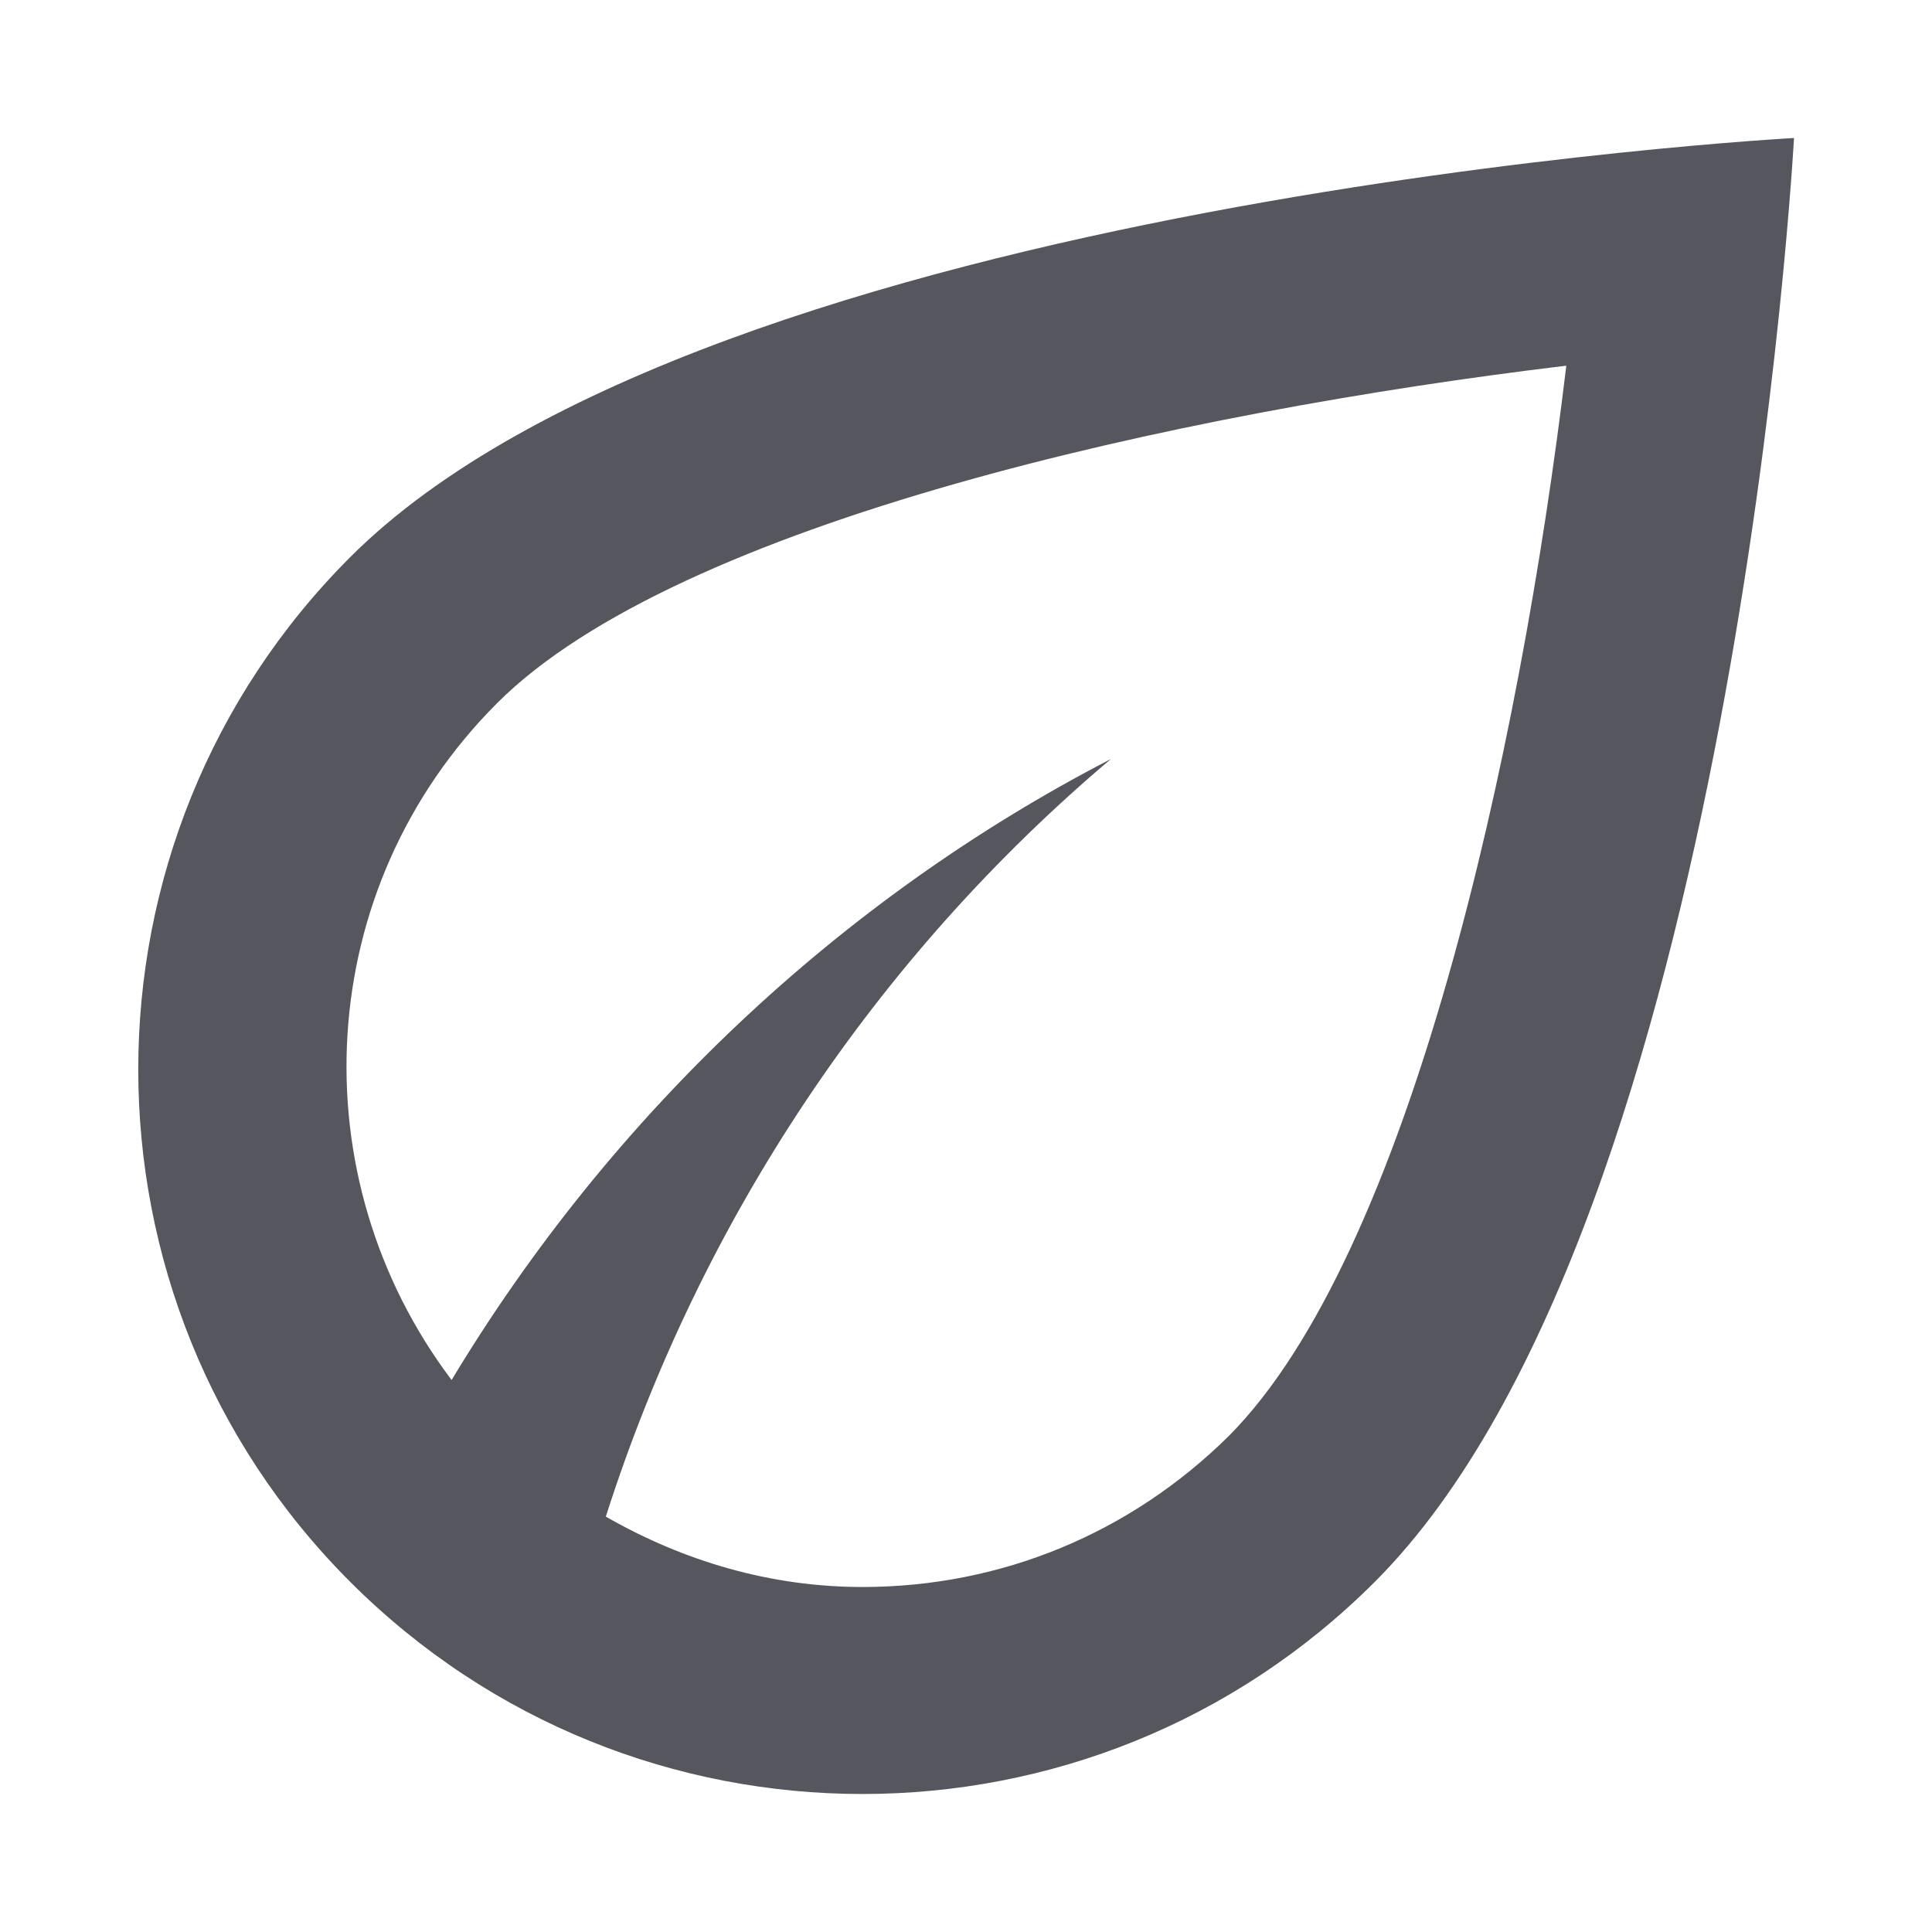
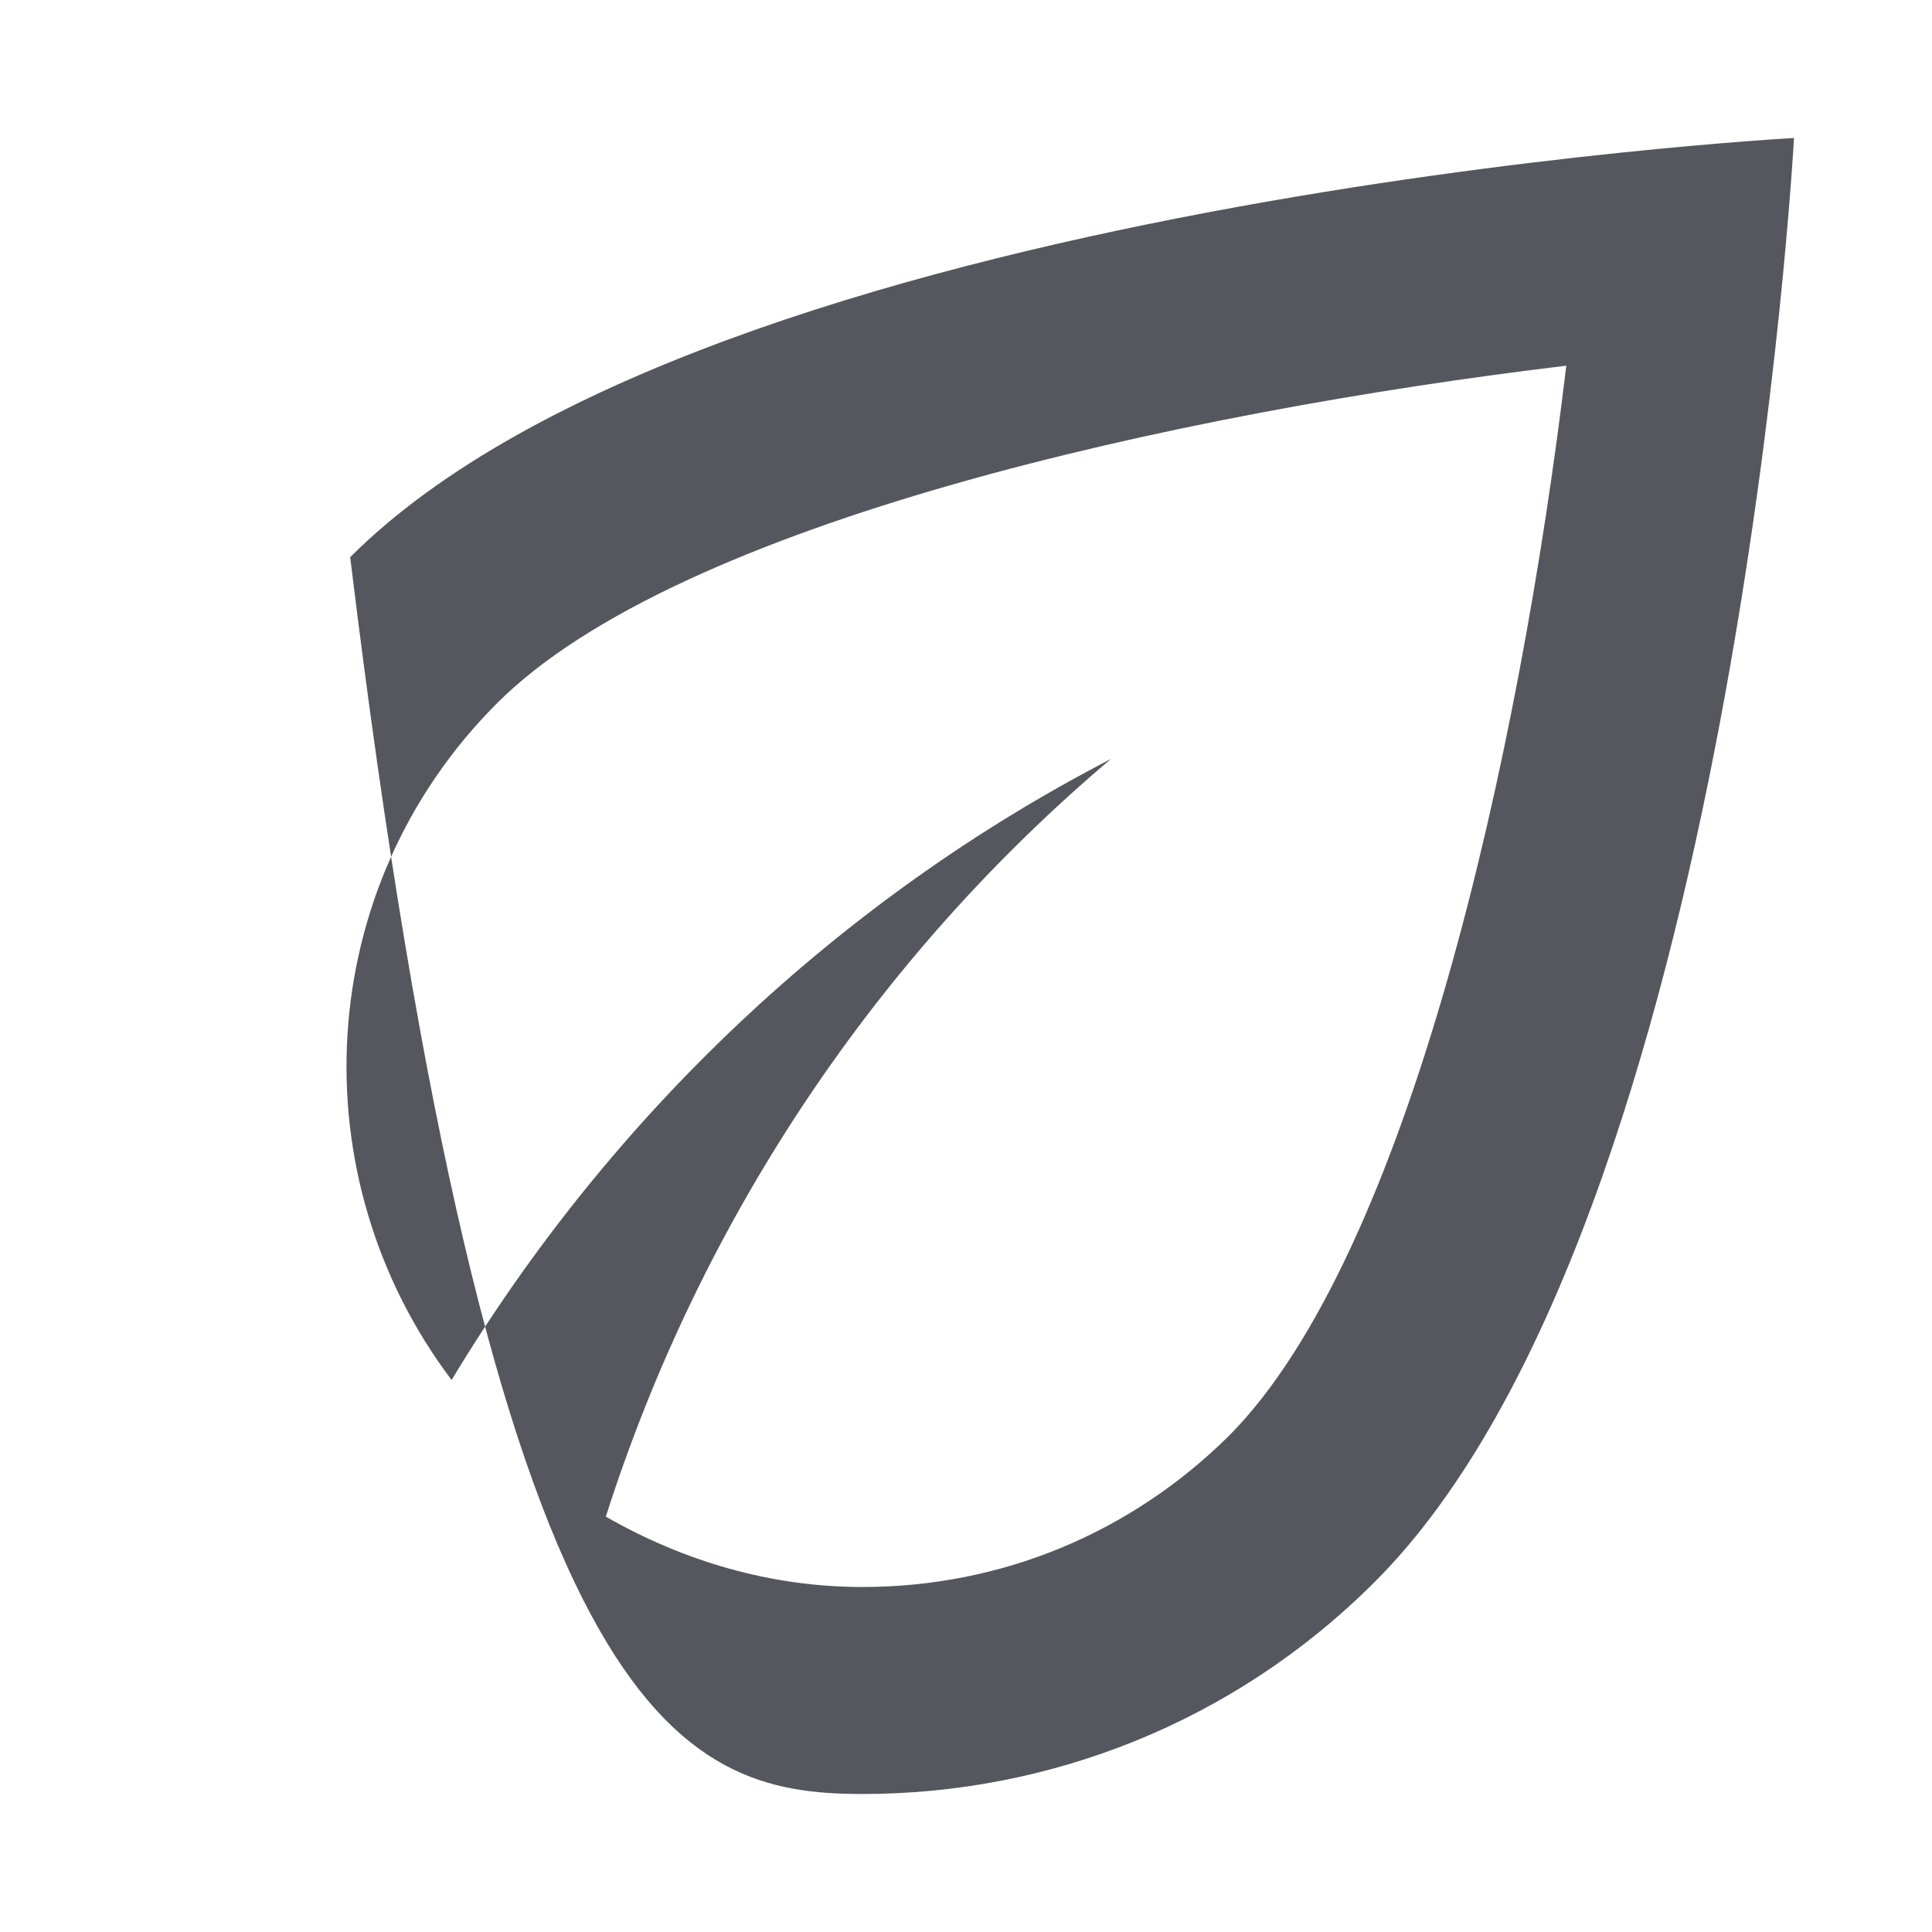
<svg xmlns="http://www.w3.org/2000/svg" width="56" height="56" viewBox="0 0 56 56" fill="none">
  <g filter="url(#filter0_d_701_29756)">
-     <path d="M10.15 12.15C1.96 20.34 1.96 33.66 10.15 41.85C14.26 45.96 19.63 48 25 48C30.37 48 35.74 45.96 39.85 41.85C50.29 31.41 52 0 52 0C52 0 20.59 1.71 10.15 12.15ZM35.62 37.62C32.77 40.44 29.02 42 25 42C22.33 42 19.81 41.25 17.56 39.96C20.32 31.32 25.42 23.73 32.2 18C24.31 22.08 17.68 28.38 13.09 36C8.65 30.12 9.04 21.75 14.41 16.38C19.63 11.16 34.12 7.95 45.4 6.6C44.05 17.88 40.84 32.37 35.62 37.62Z" fill="#56575E" />
+     <path d="M10.15 12.15C14.26 45.96 19.63 48 25 48C30.37 48 35.74 45.96 39.85 41.85C50.29 31.41 52 0 52 0C52 0 20.59 1.71 10.15 12.15ZM35.62 37.62C32.77 40.44 29.02 42 25 42C22.33 42 19.81 41.25 17.56 39.96C20.32 31.32 25.42 23.73 32.2 18C24.31 22.08 17.68 28.38 13.09 36C8.65 30.12 9.04 21.75 14.41 16.38C19.63 11.16 34.12 7.95 45.4 6.6C44.05 17.88 40.84 32.37 35.62 37.62Z" fill="#56575E" />
  </g>
  <defs>
    <filter id="filter0_d_701_29756" x="0.007" y="0" width="55.993" height="56" filterUnits="userSpaceOnUse" color-interpolation-filters="sRGB">
      <feFlood flood-opacity="0" result="BackgroundImageFix" />
      <feColorMatrix in="SourceAlpha" type="matrix" values="0 0 0 0 0 0 0 0 0 0 0 0 0 0 0 0 0 0 127 0" result="hardAlpha" />
      <feOffset dy="4" />
      <feGaussianBlur stdDeviation="2" />
      <feComposite in2="hardAlpha" operator="out" />
      <feColorMatrix type="matrix" values="0 0 0 0 0 0 0 0 0 0 0 0 0 0 0 0 0 0 0.25 0" />
      <feBlend mode="normal" in2="BackgroundImageFix" result="effect1_dropShadow_701_29756" />
      <feBlend mode="normal" in="SourceGraphic" in2="effect1_dropShadow_701_29756" result="shape" />
    </filter>
  </defs>
</svg>